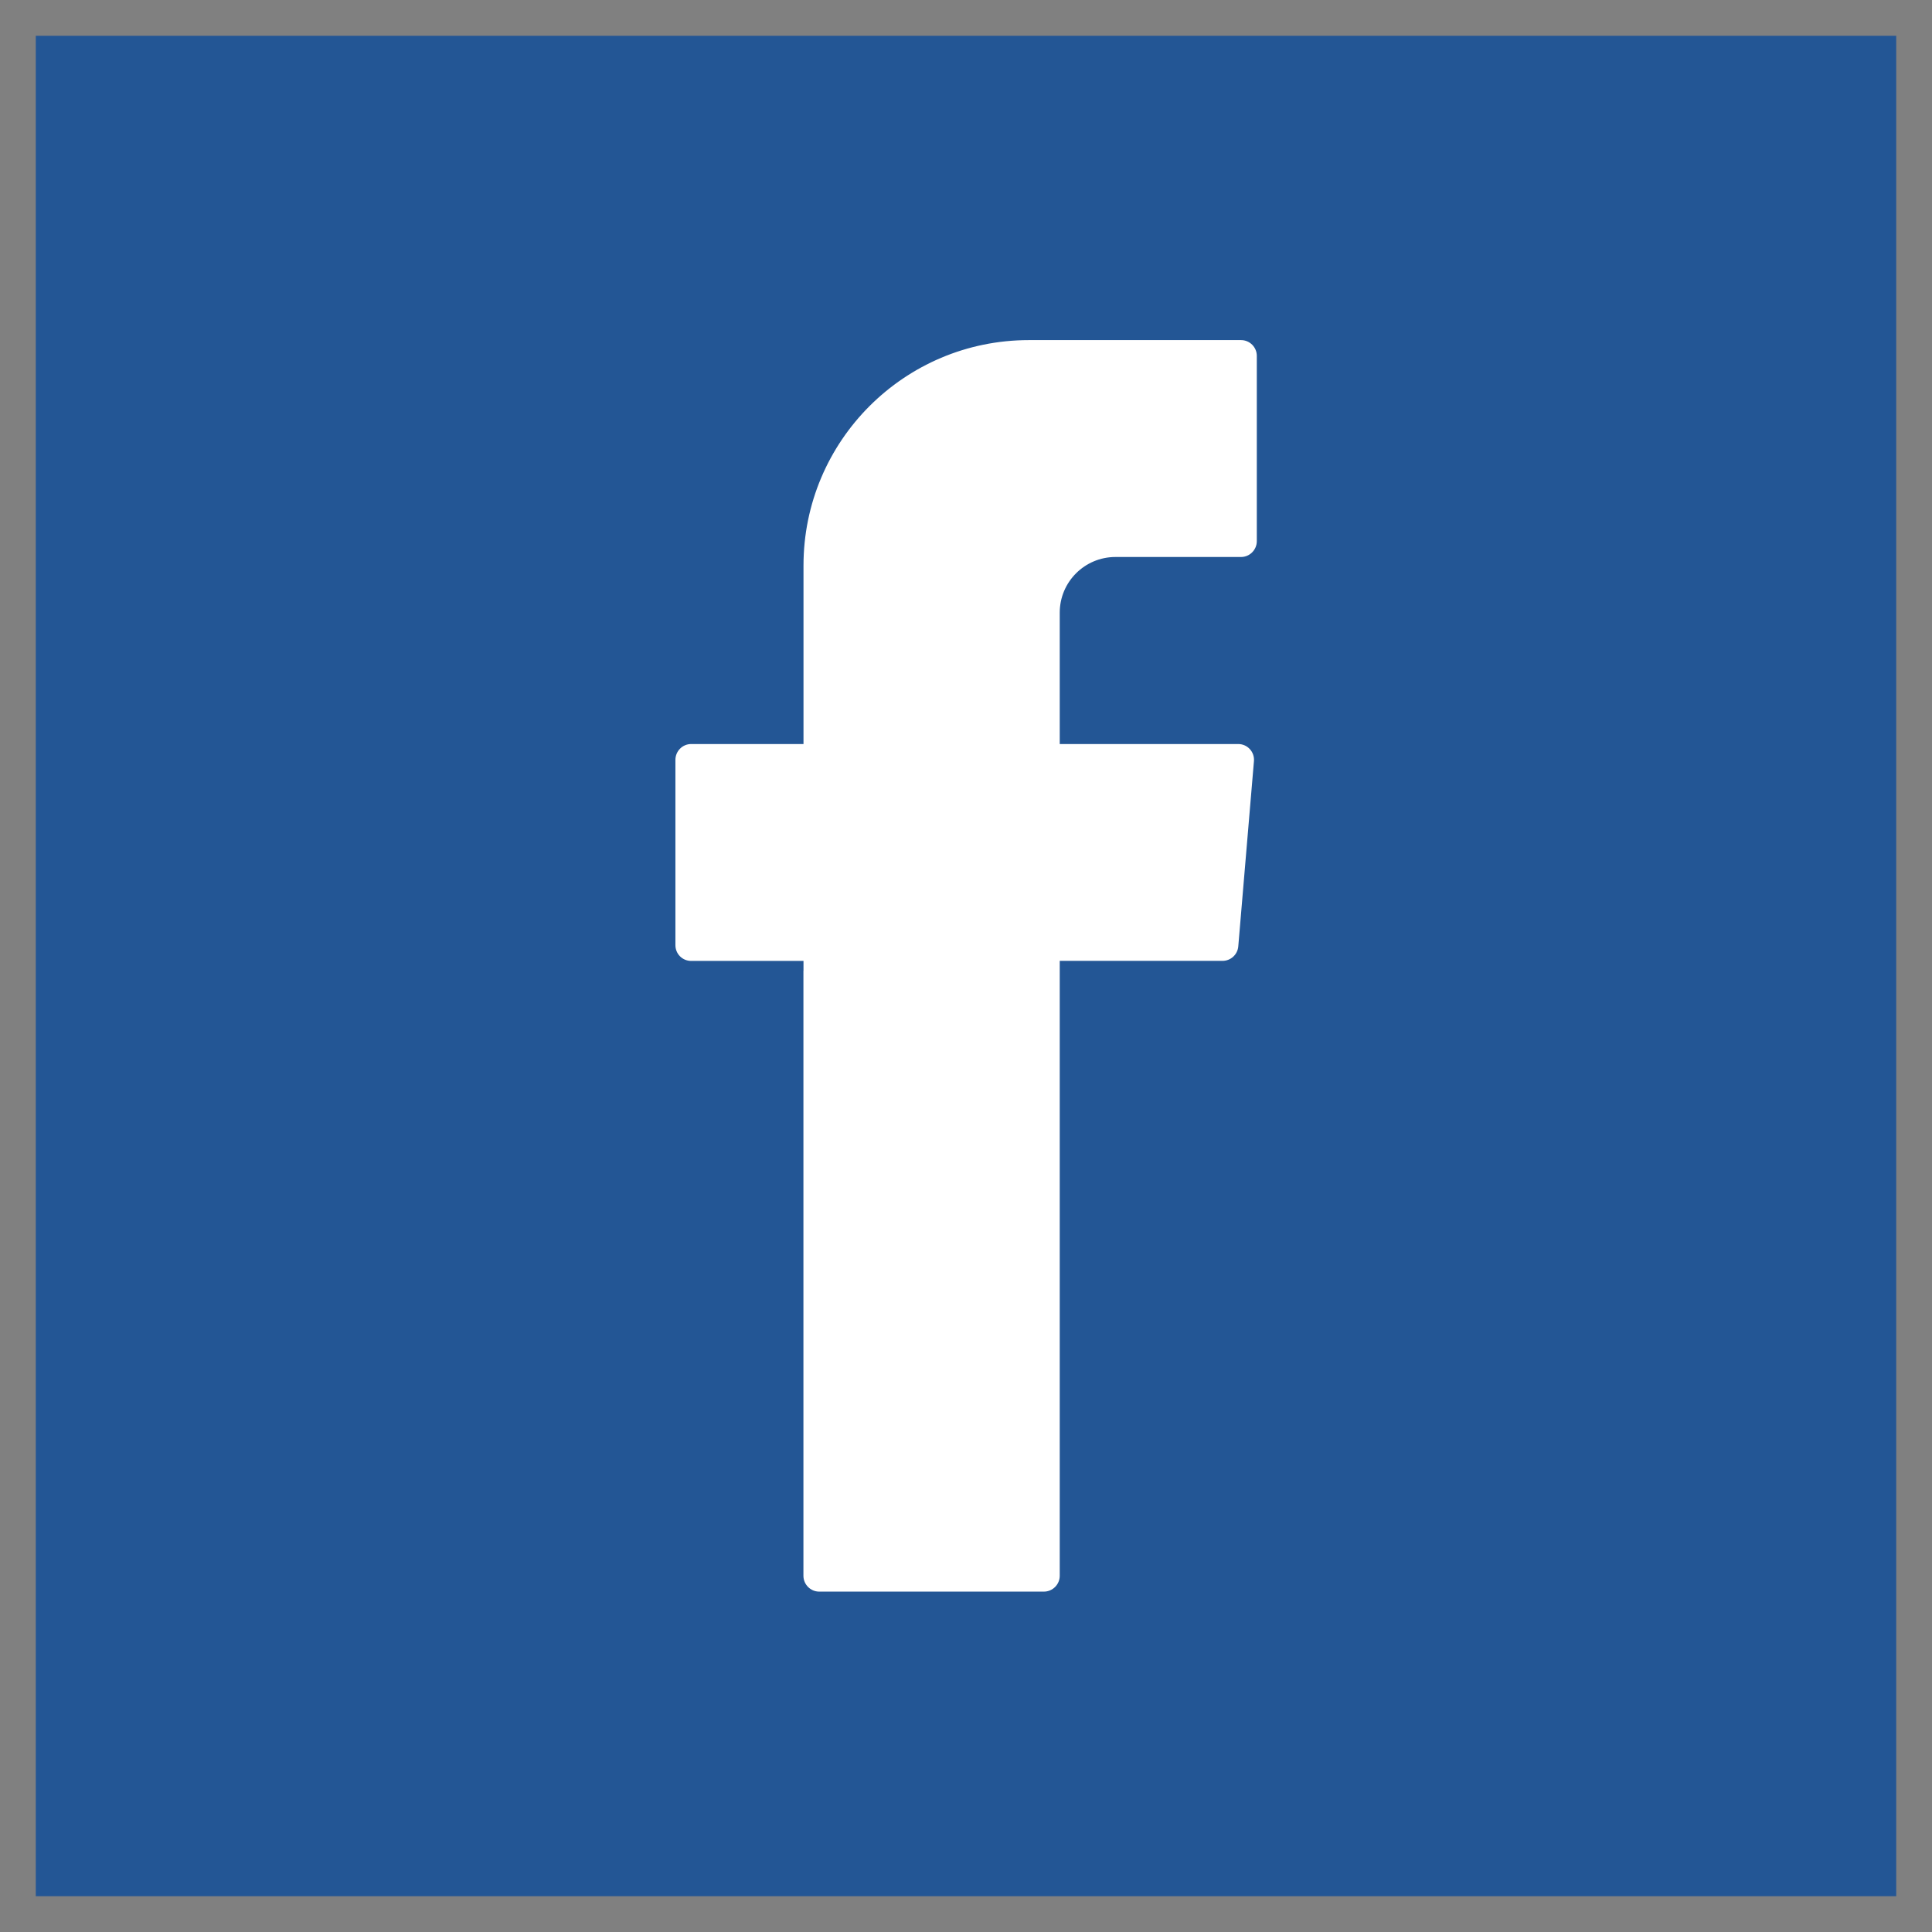
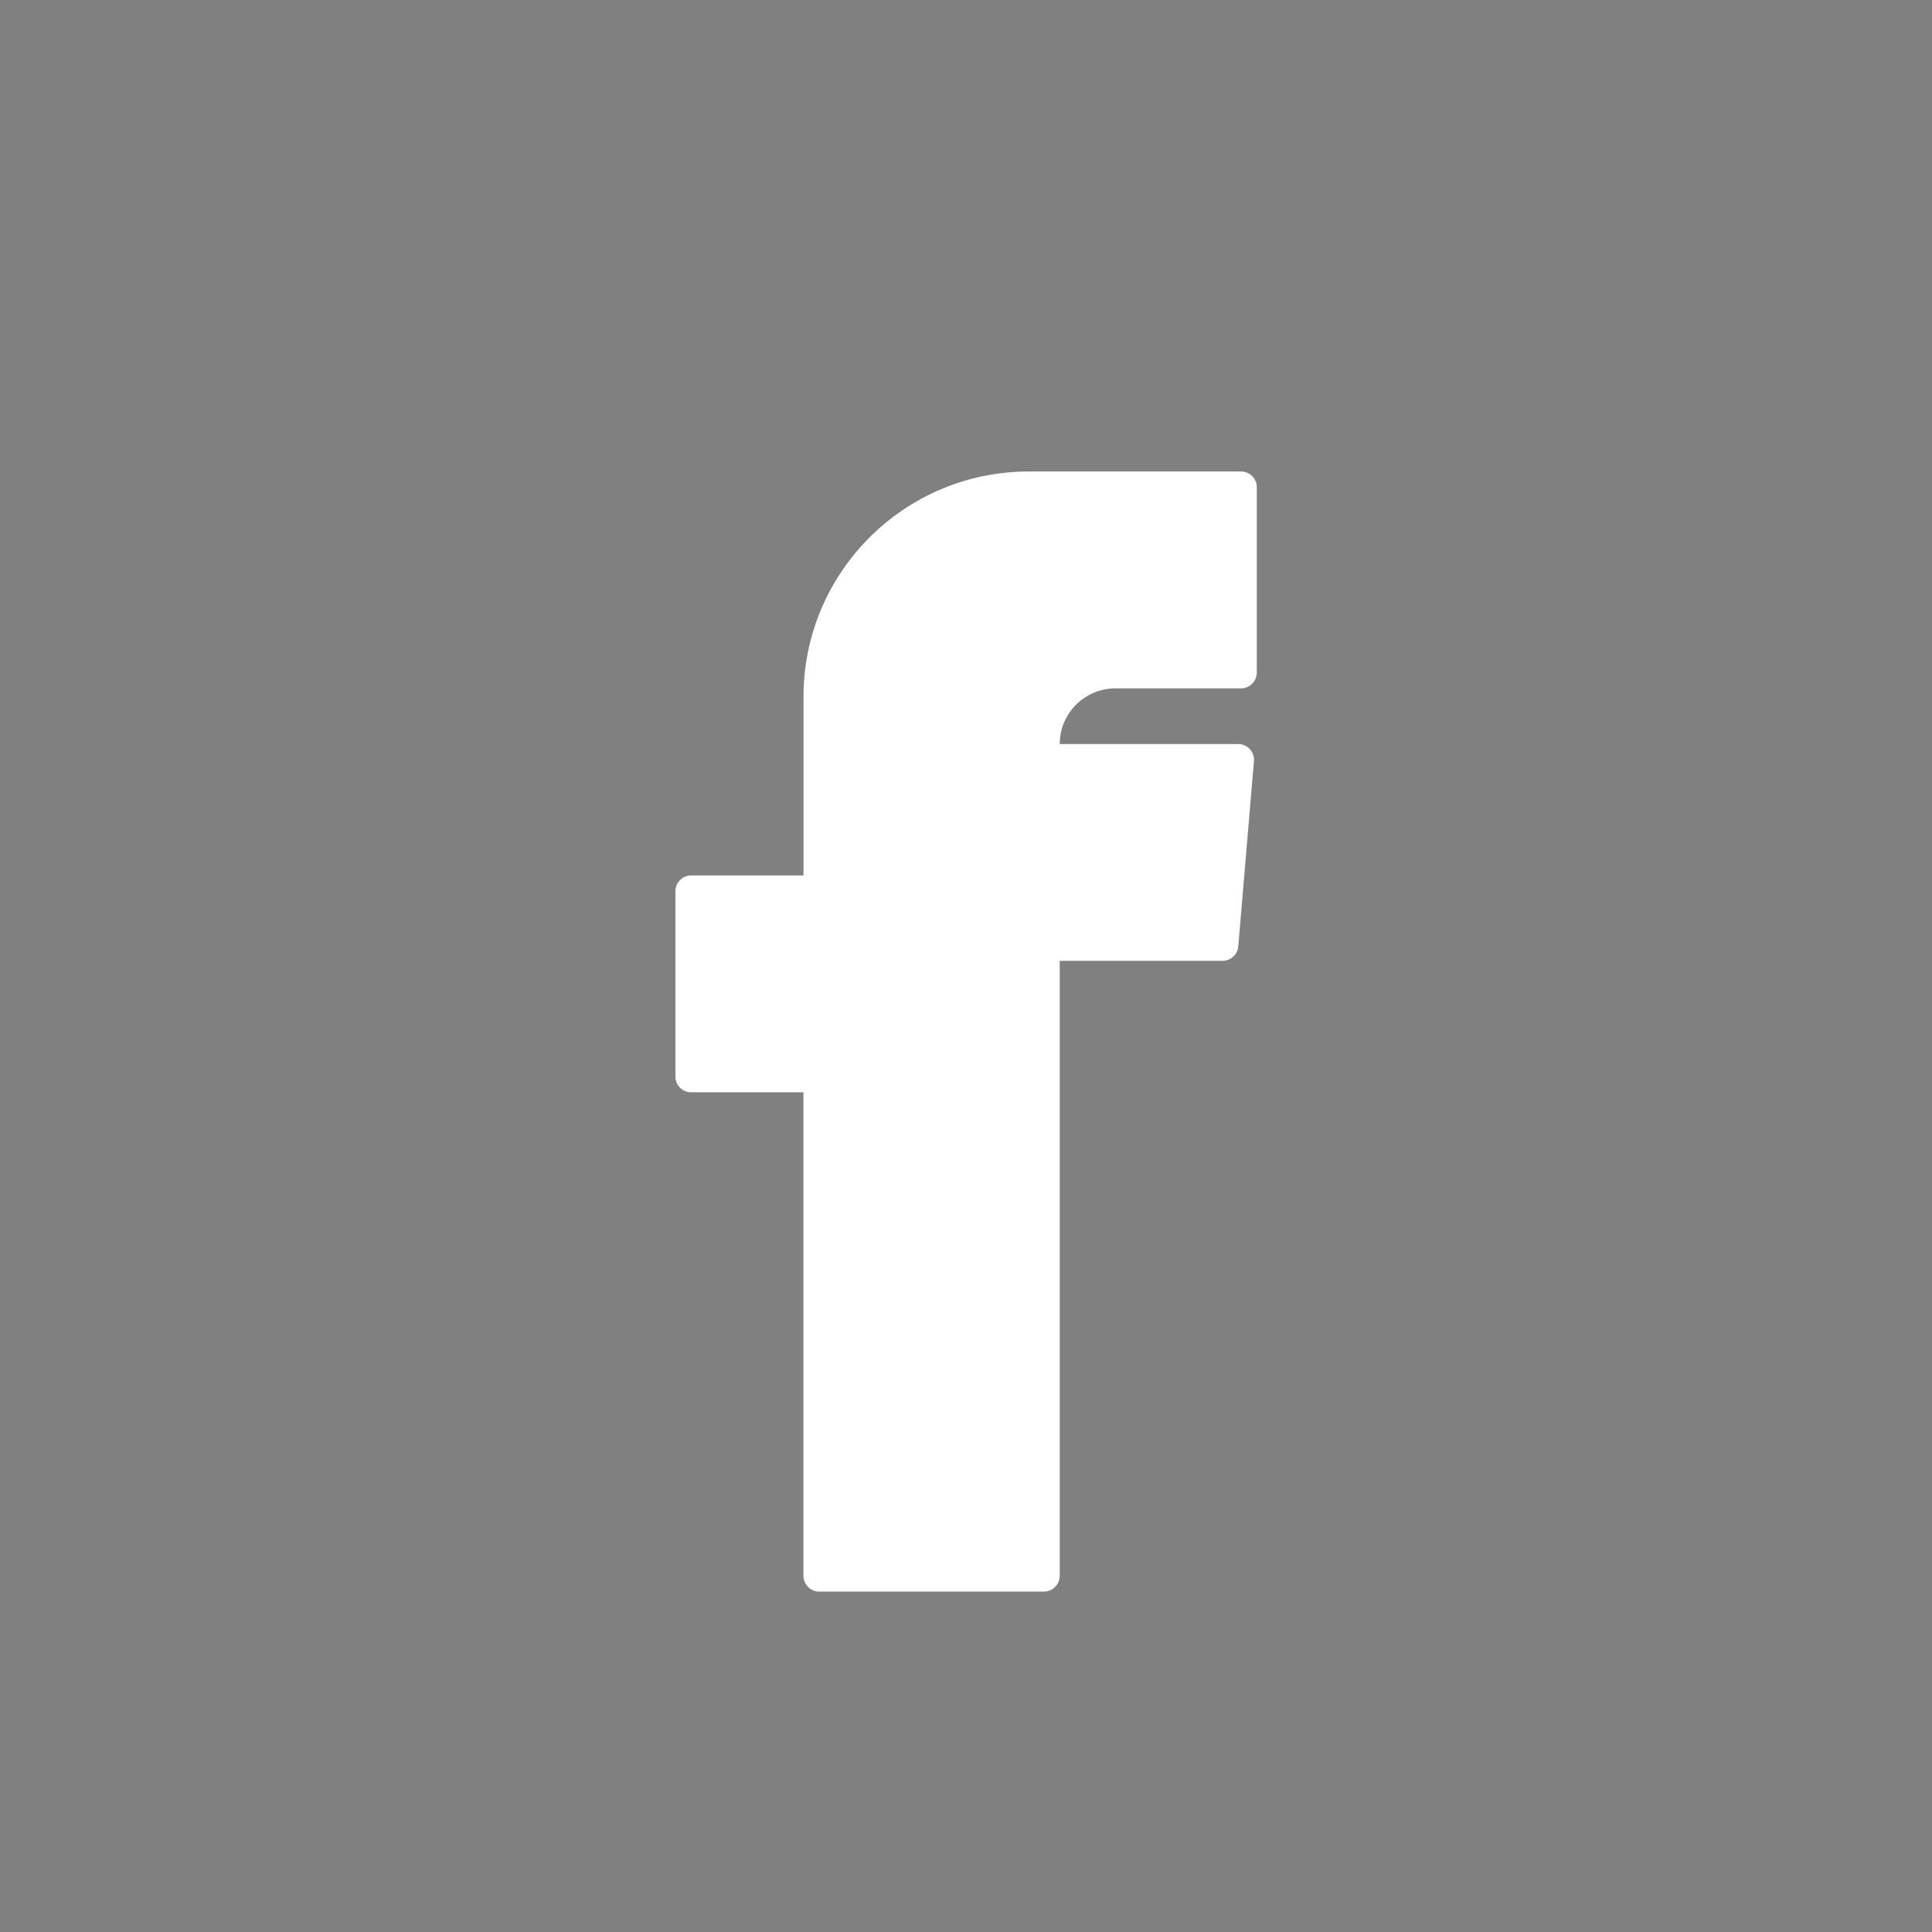
<svg xmlns="http://www.w3.org/2000/svg" version="1.1" id="Layer_1" x="0px" y="0px" width="27px" height="27px" viewBox="0 0 27 27" enable-background="new 0 0 27 27" xml:space="preserve">
  <rect x="0" y="0" width="27" height="27" fill="#808080" stroke="none" />
-   <rect x="0.5" y="0.5" fill="#235695" width="26" height="26" />
-   <path fill="#FFFFFF" d="M11.228,13.566v8.456c0,0.121,0.099,0.221,0.22,0.221h3.141c0.122,0,0.221-0.1,0.221-0.221v-8.594h2.276  c0.113,0,0.209-0.087,0.219-0.201l0.219-2.59c0.011-0.128-0.09-0.239-0.219-0.239h-2.495V8.562c0-0.43,0.349-0.778,0.779-0.778  h1.755c0.121,0,0.22-0.1,0.22-0.221v-2.59c0-0.121-0.099-0.22-0.22-0.22h-2.965c-1.74,0-3.15,1.41-3.15,3.15v2.495h-1.57  c-0.122,0-0.22,0.1-0.22,0.222v2.589c0,0.122,0.098,0.22,0.22,0.22h1.57V13.566z" />
+   <path fill="#FFFFFF" d="M11.228,13.566v8.456c0,0.121,0.099,0.221,0.22,0.221h3.141c0.122,0,0.221-0.1,0.221-0.221v-8.594h2.276  c0.113,0,0.209-0.087,0.219-0.201l0.219-2.59c0.011-0.128-0.09-0.239-0.219-0.239h-2.495c0-0.43,0.349-0.778,0.779-0.778  h1.755c0.121,0,0.22-0.1,0.22-0.221v-2.59c0-0.121-0.099-0.22-0.22-0.22h-2.965c-1.74,0-3.15,1.41-3.15,3.15v2.495h-1.57  c-0.122,0-0.22,0.1-0.22,0.222v2.589c0,0.122,0.098,0.22,0.22,0.22h1.57V13.566z" />
</svg>